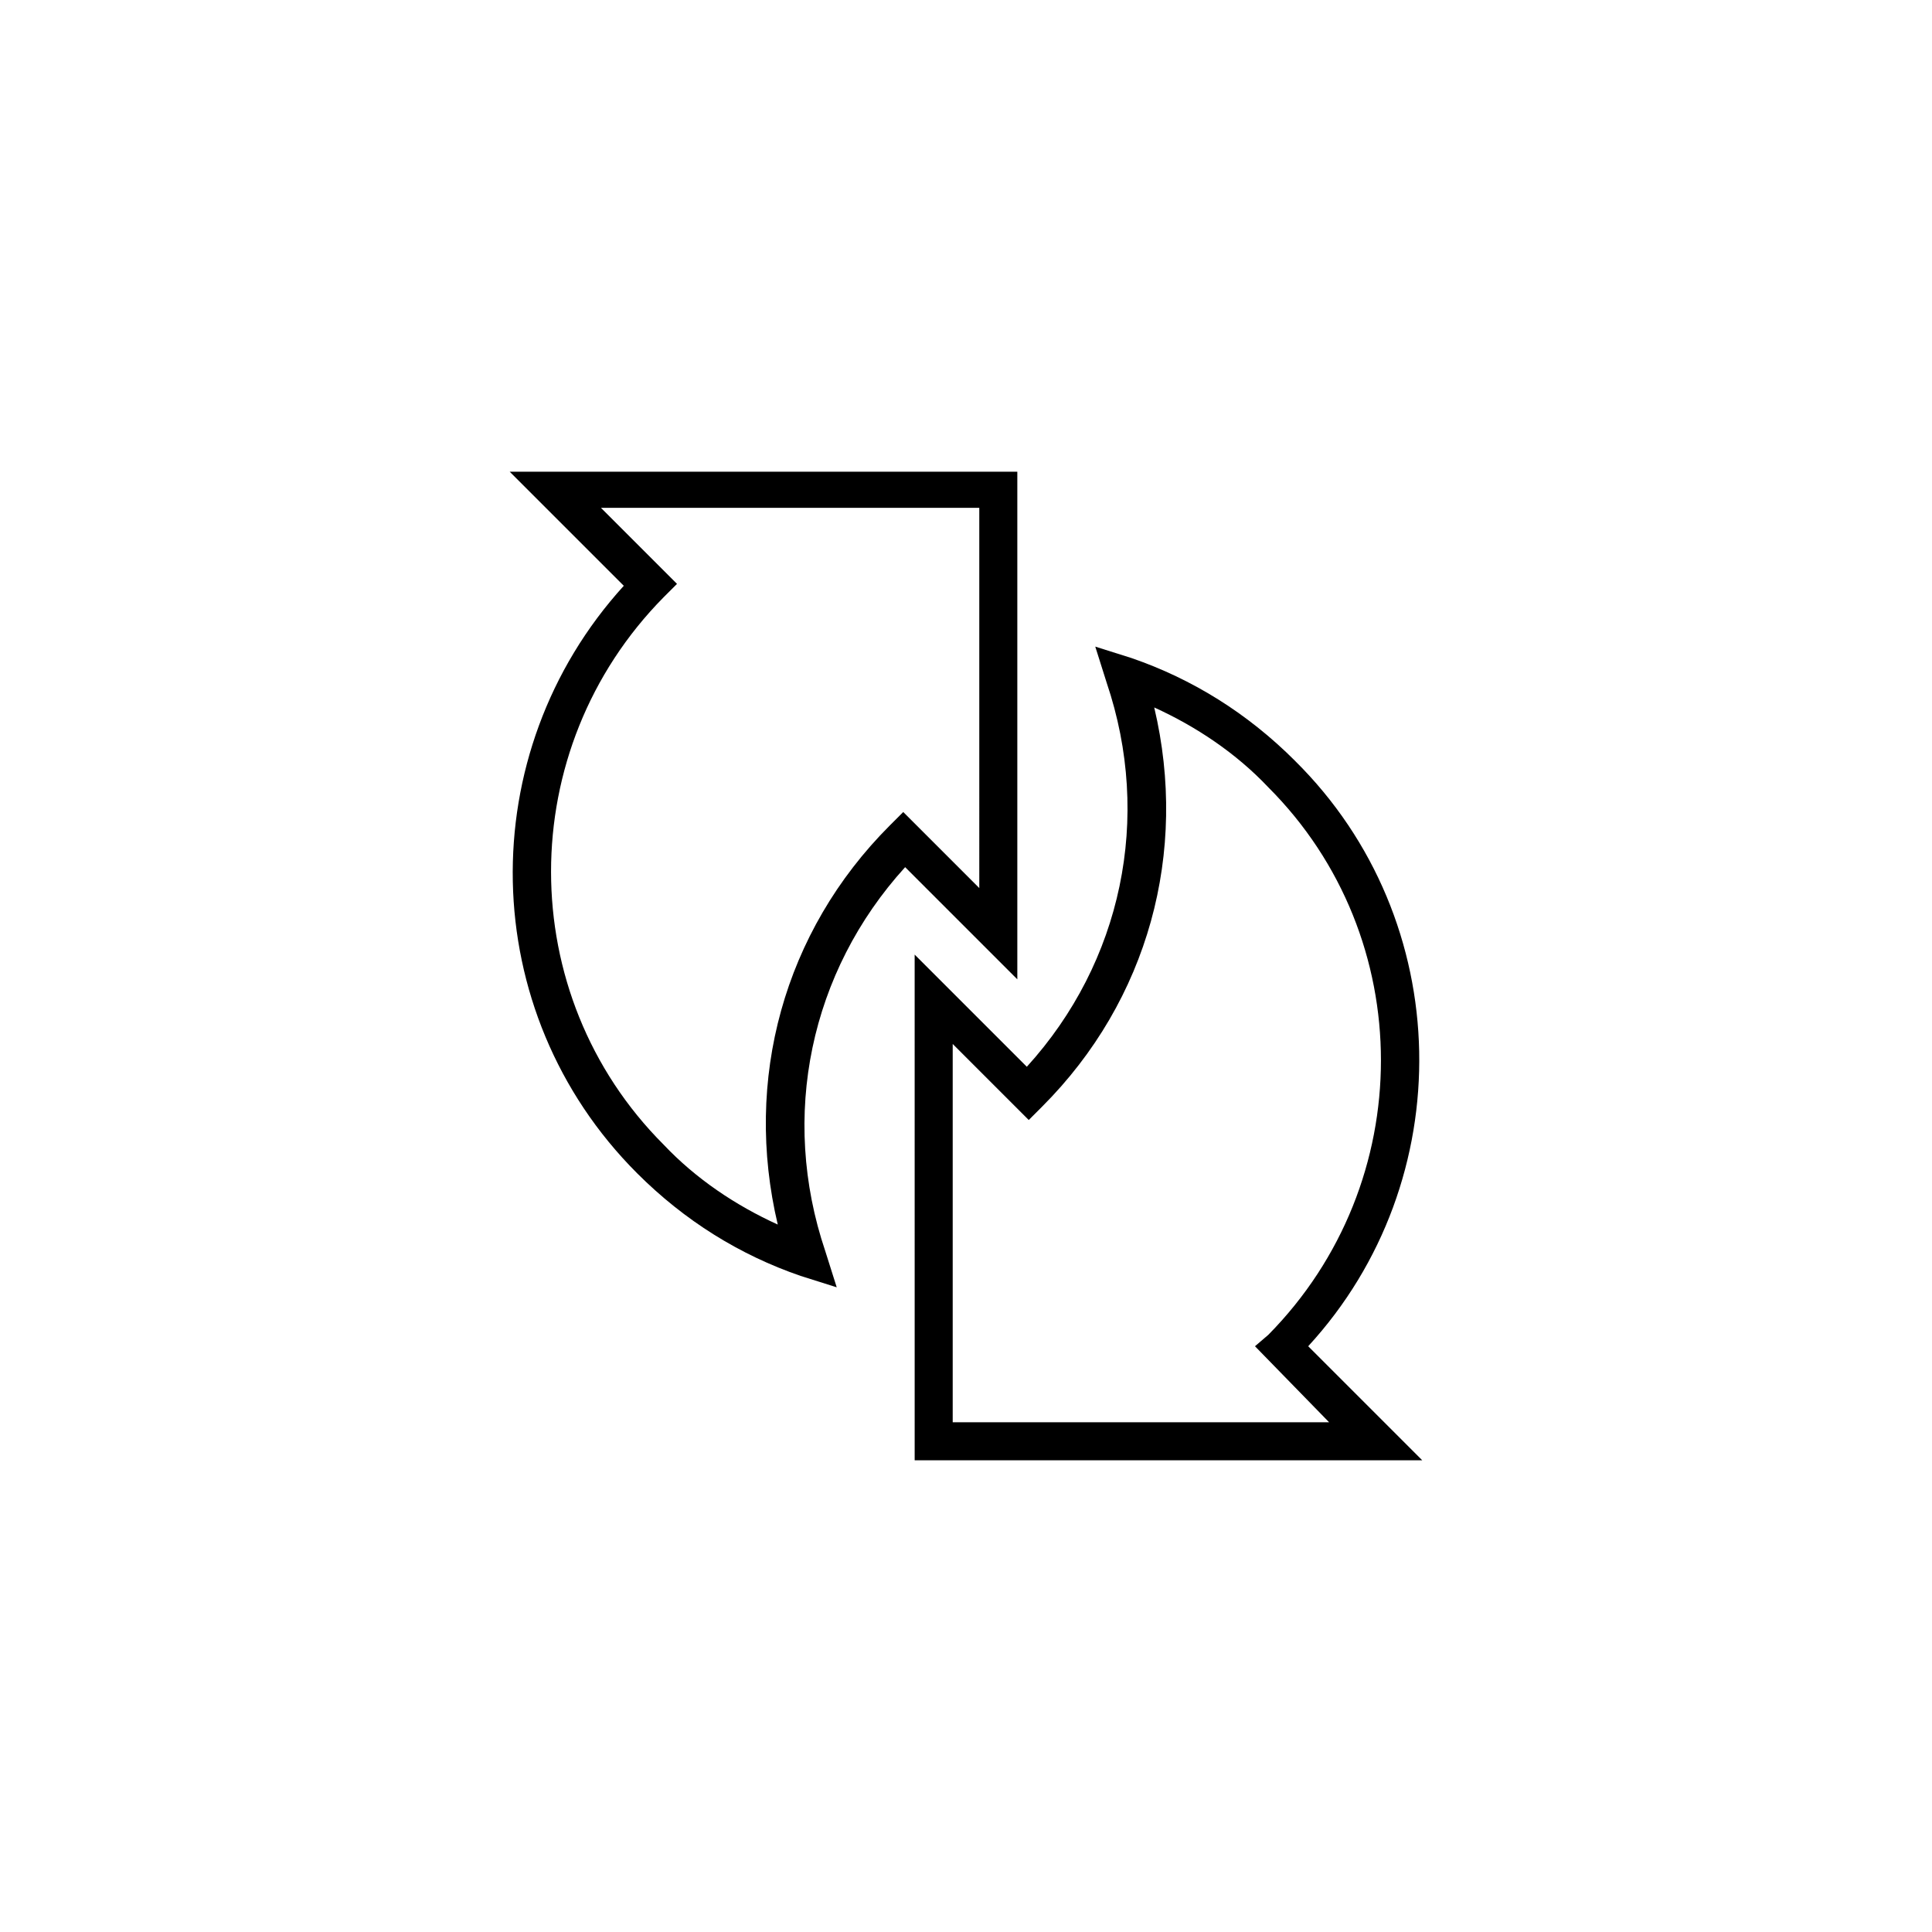
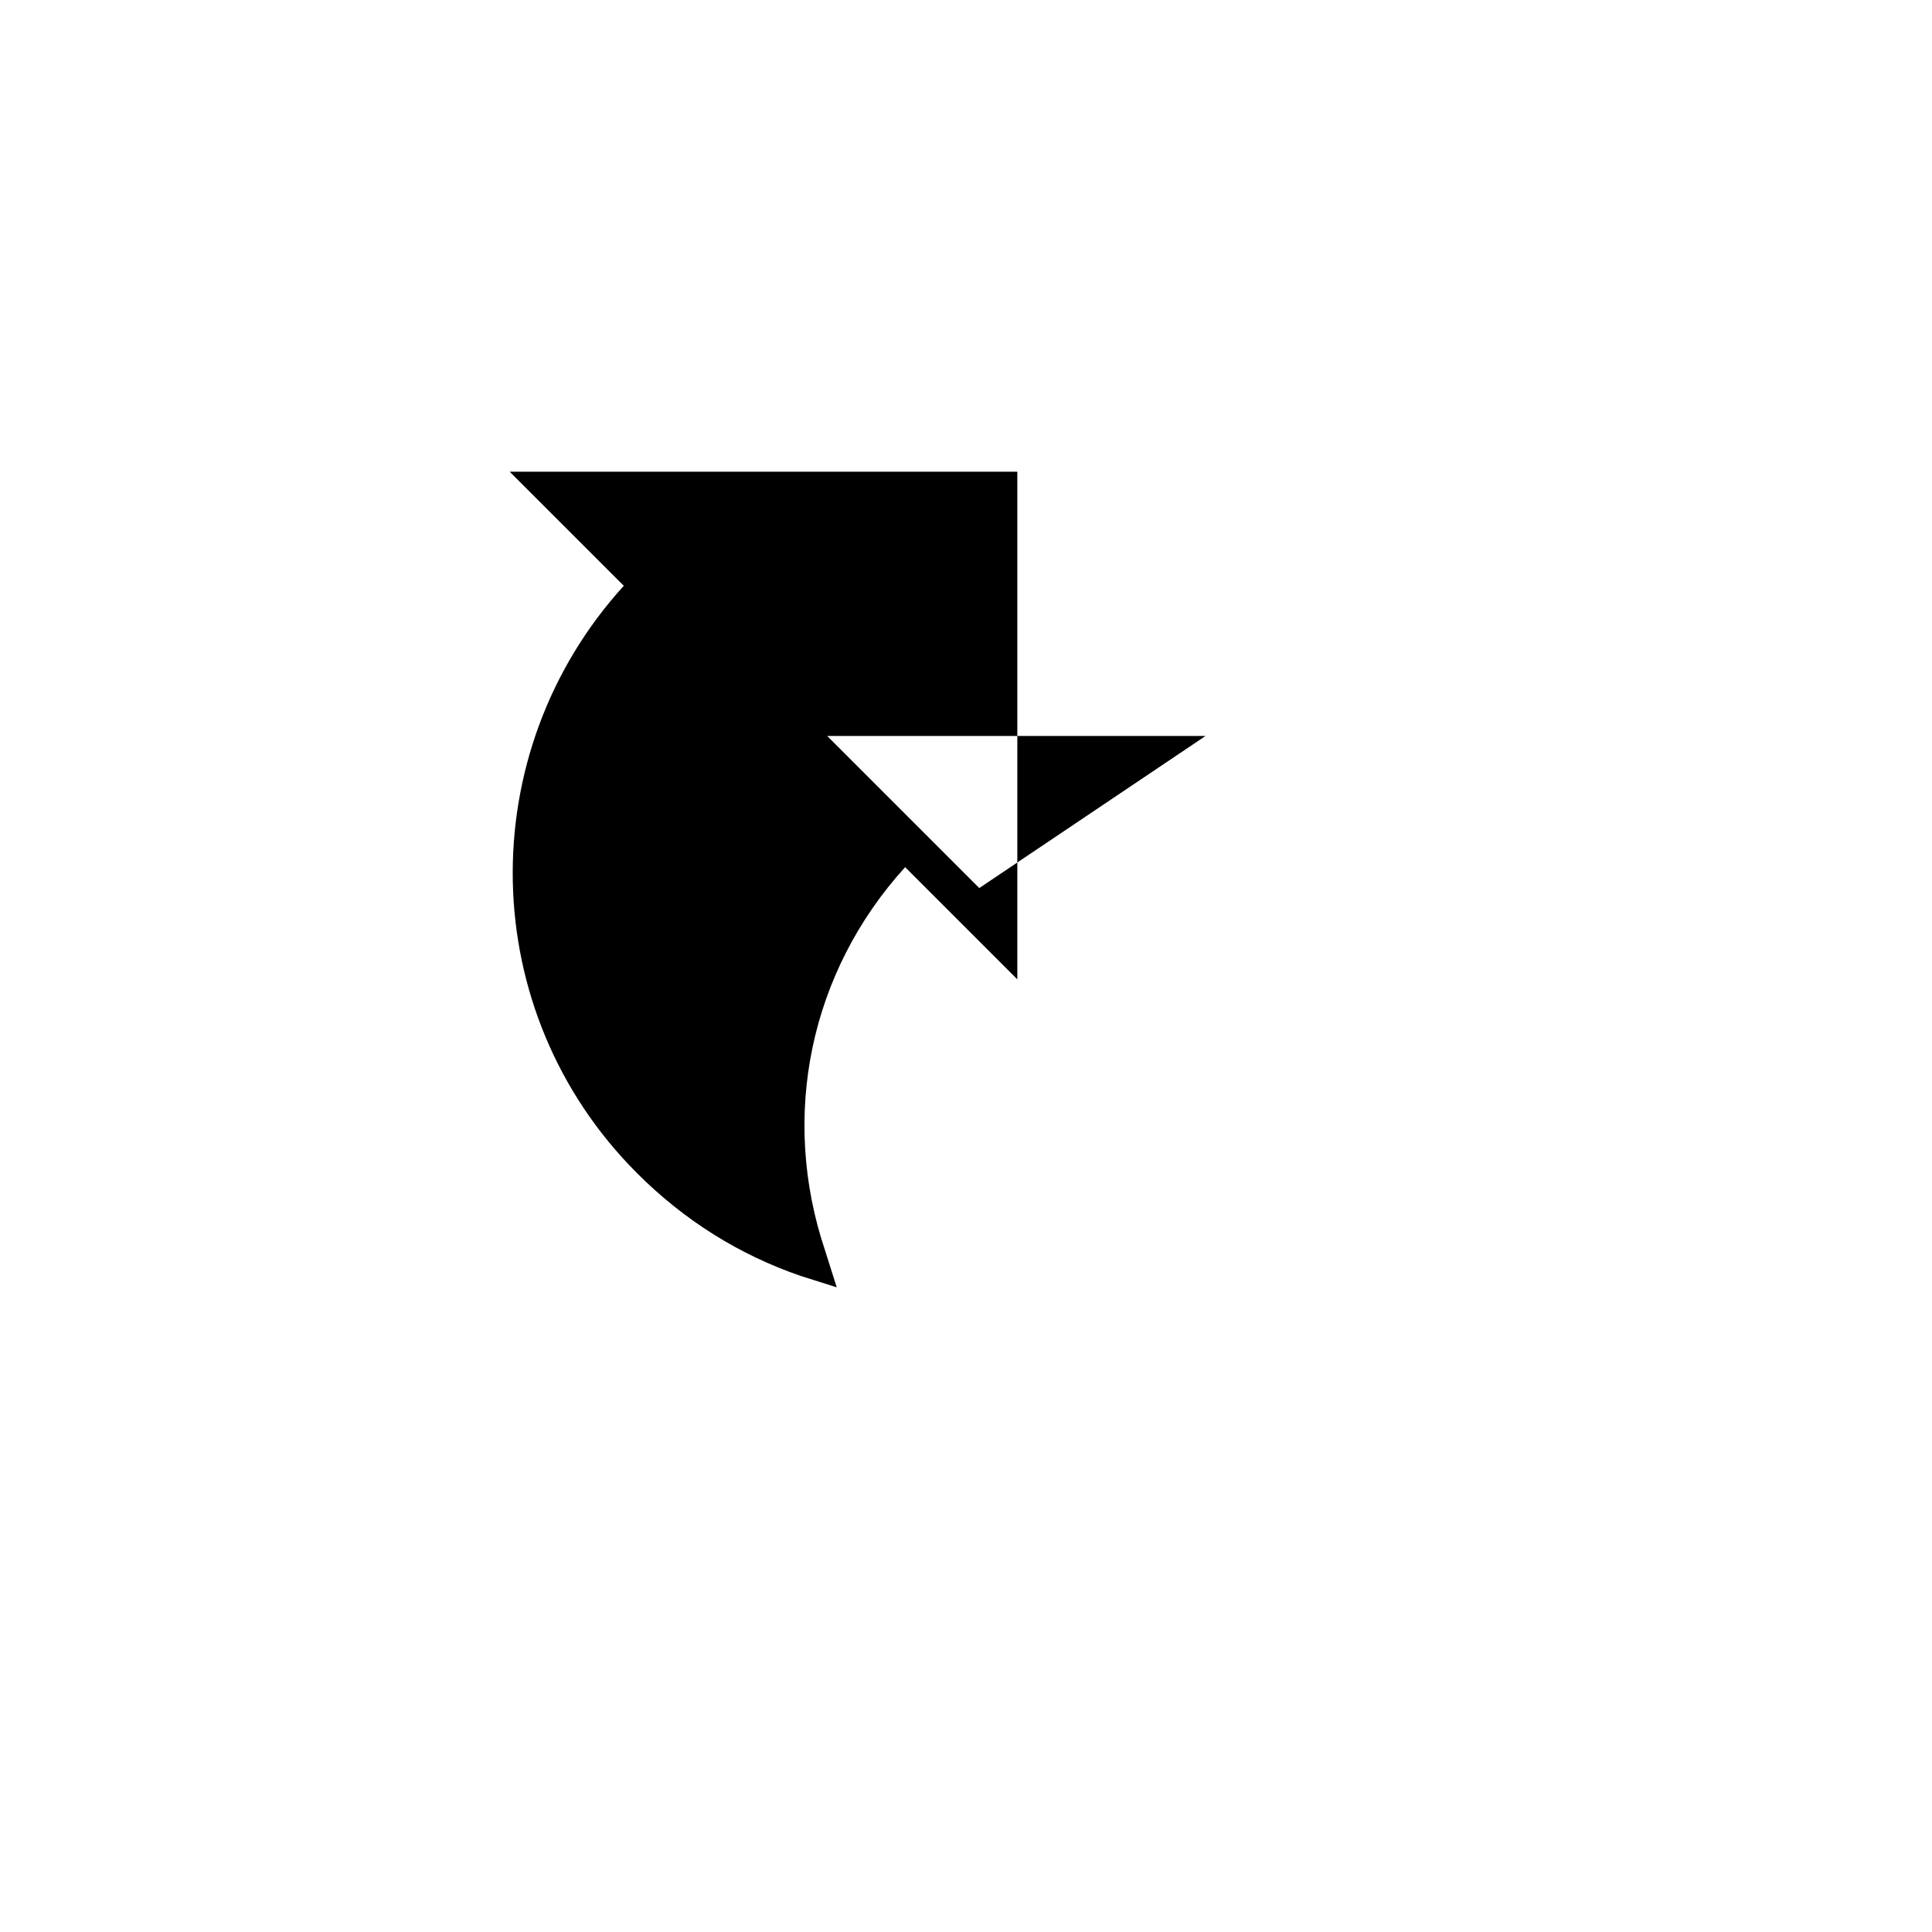
<svg xmlns="http://www.w3.org/2000/svg" fill="#000000" width="800px" height="800px" version="1.1" viewBox="144 144 512 512">
  <g>
-     <path d="m309.31 299.24c-40.305 44.336-39.297 112.85 3.527 155.68 12.594 12.594 27.207 21.664 43.328 27.207l9.574 3.023-3.027-9.574c-12.09-35.77-4.031-74.059 21.16-101.77l29.727 29.727v-134.52h-134.52zm94.211 80.105-20.152-20.152-3.527 3.527c-28.215 28.215-38.793 67.512-29.727 105.8-11.082-5.039-21.664-12.09-30.23-21.16-39.801-39.801-39.801-104.79 0-145.1l3.527-3.527-20.152-20.152h100.26z" />
-     <path d="m487.16 345.59c-12.594-12.594-27.207-21.664-43.328-27.207l-9.574-3.023 3.023 9.574c12.09 35.77 4.031 74.059-21.16 101.77l-29.727-29.727 0.004 134.02h134.52l-30.23-30.23c40.305-43.828 39.297-112.85-3.527-155.17zm9.07 175.33h-99.754v-100.26l20.152 20.152 3.527-3.527c28.215-28.215 38.793-67.512 29.727-105.8 11.082 5.039 21.664 12.09 30.23 21.16 39.801 39.801 39.801 104.79 0 145.1l-3.531 3.023z" />
+     <path d="m309.31 299.24c-40.305 44.336-39.297 112.85 3.527 155.68 12.594 12.594 27.207 21.664 43.328 27.207l9.574 3.023-3.027-9.574c-12.09-35.77-4.031-74.059 21.16-101.77l29.727 29.727v-134.52h-134.52zm94.211 80.105-20.152-20.152-3.527 3.527l3.527-3.527-20.152-20.152h100.26z" />
  </g>
</svg>